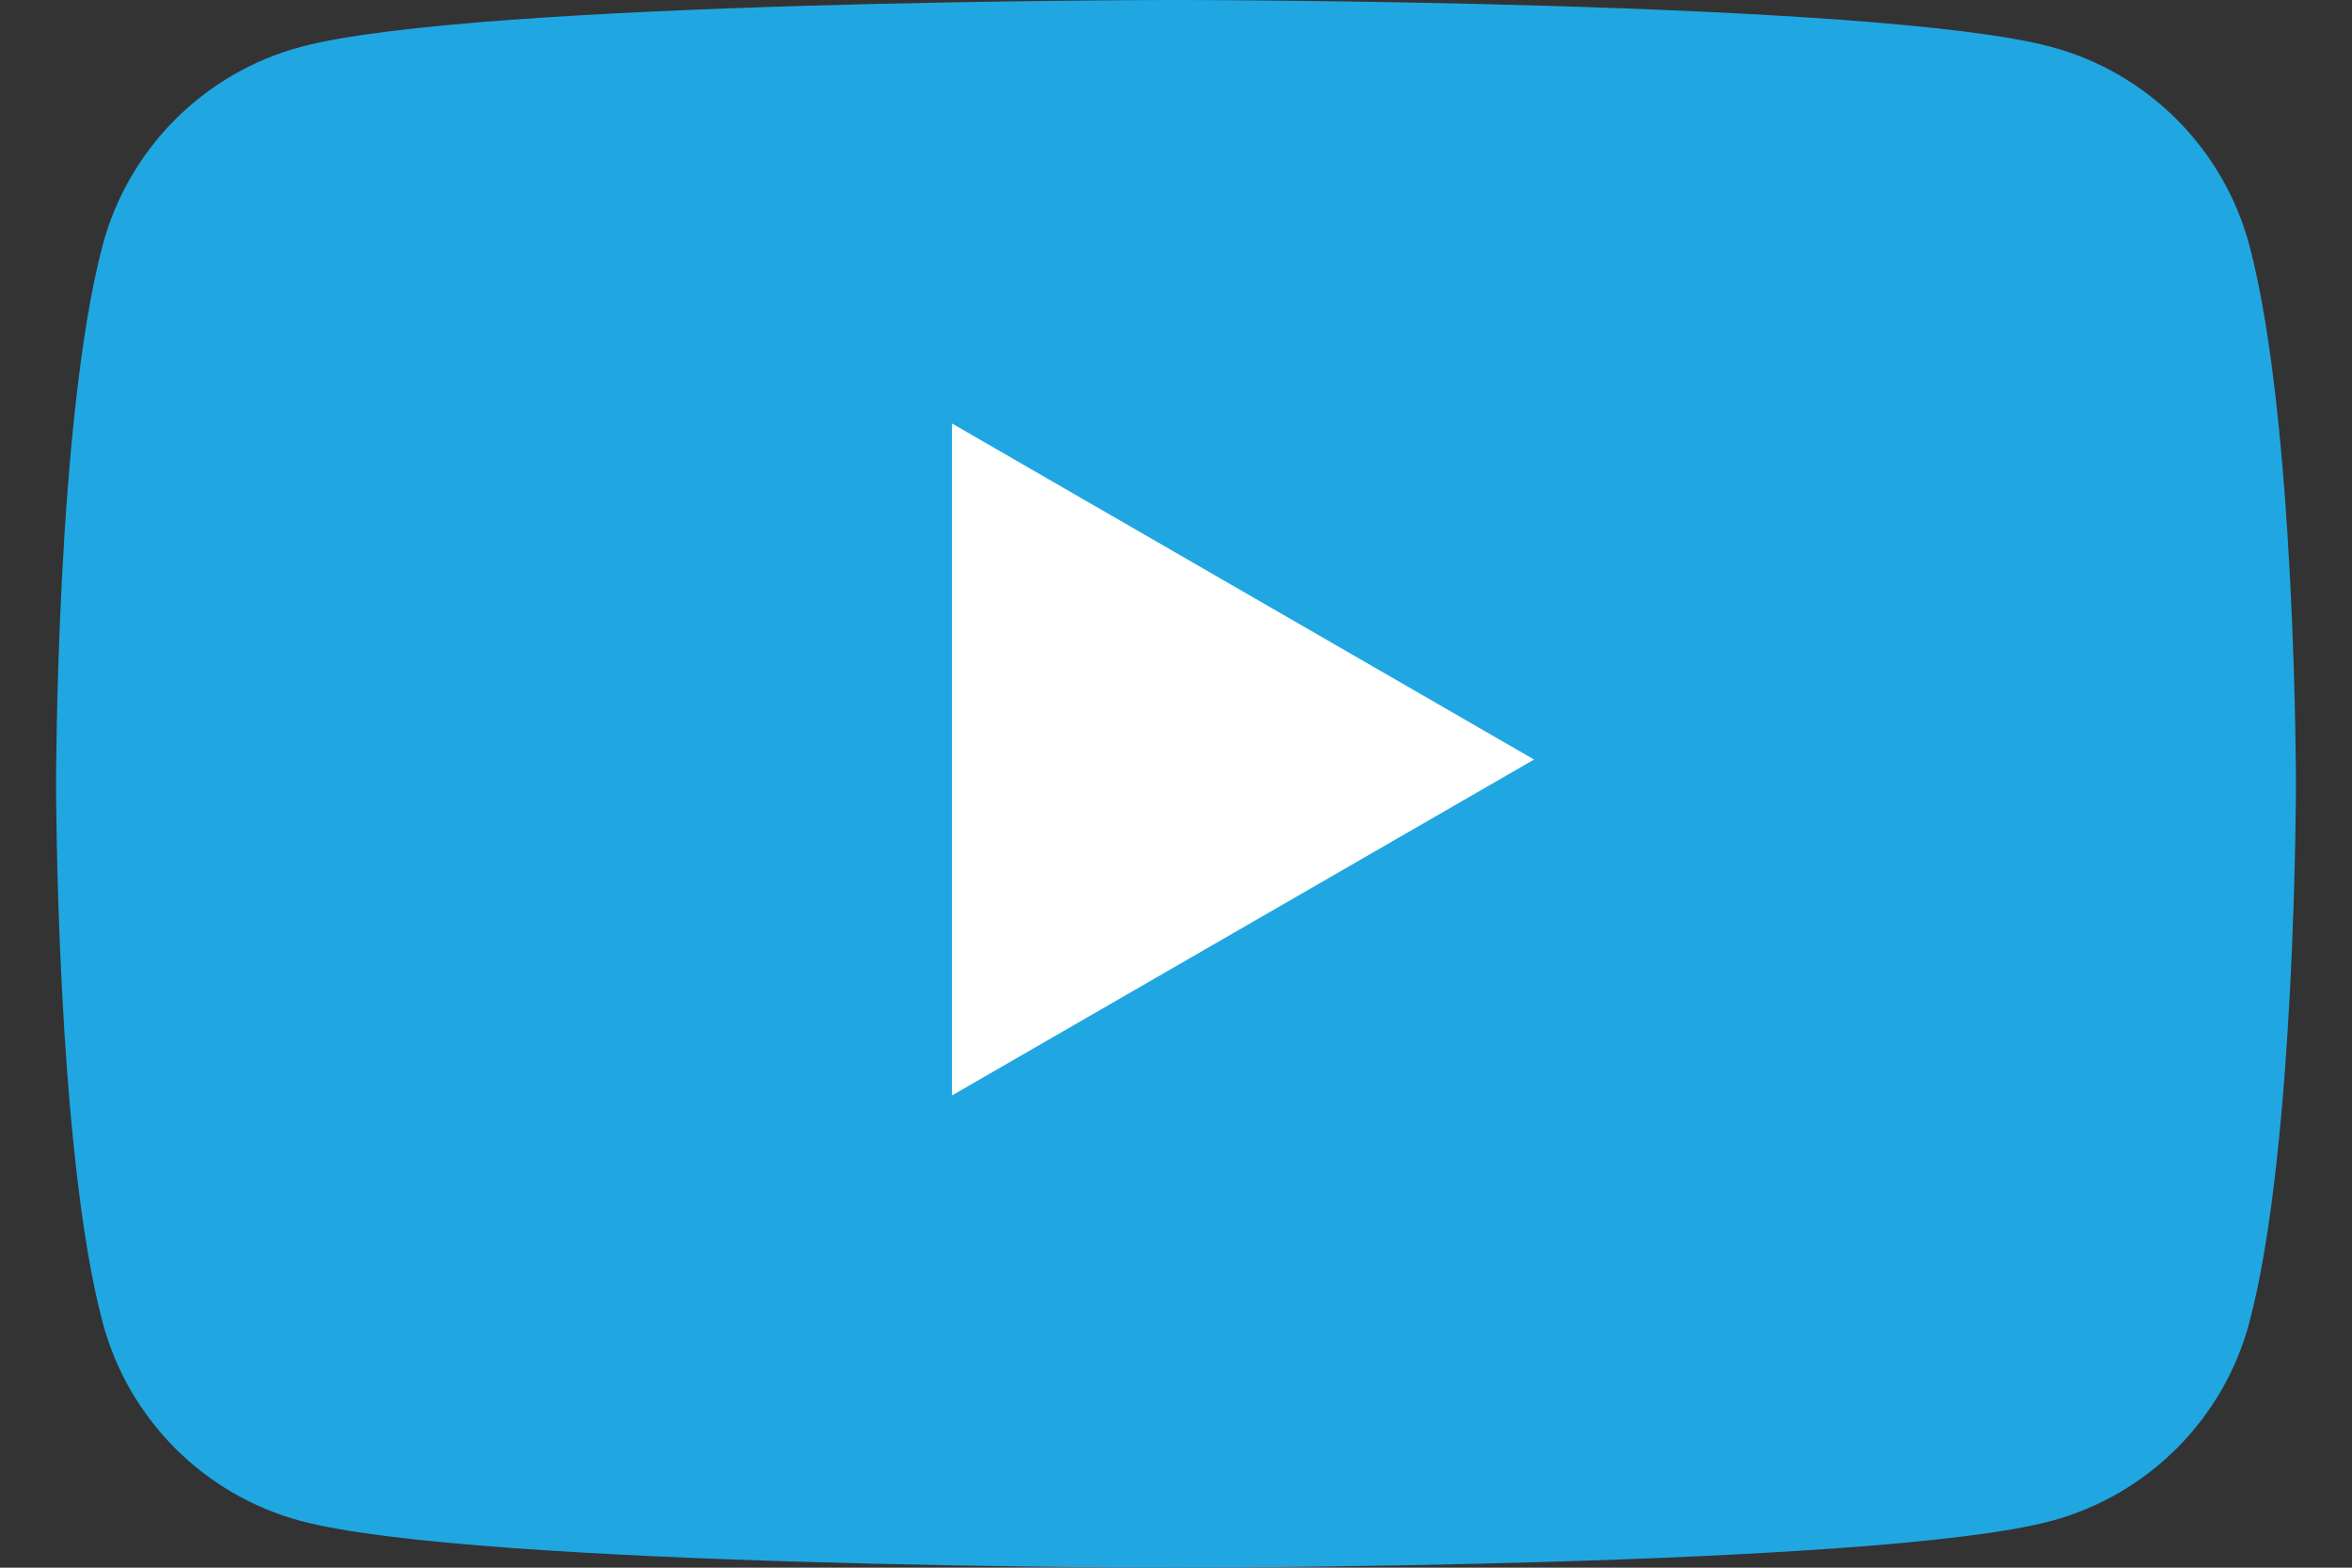
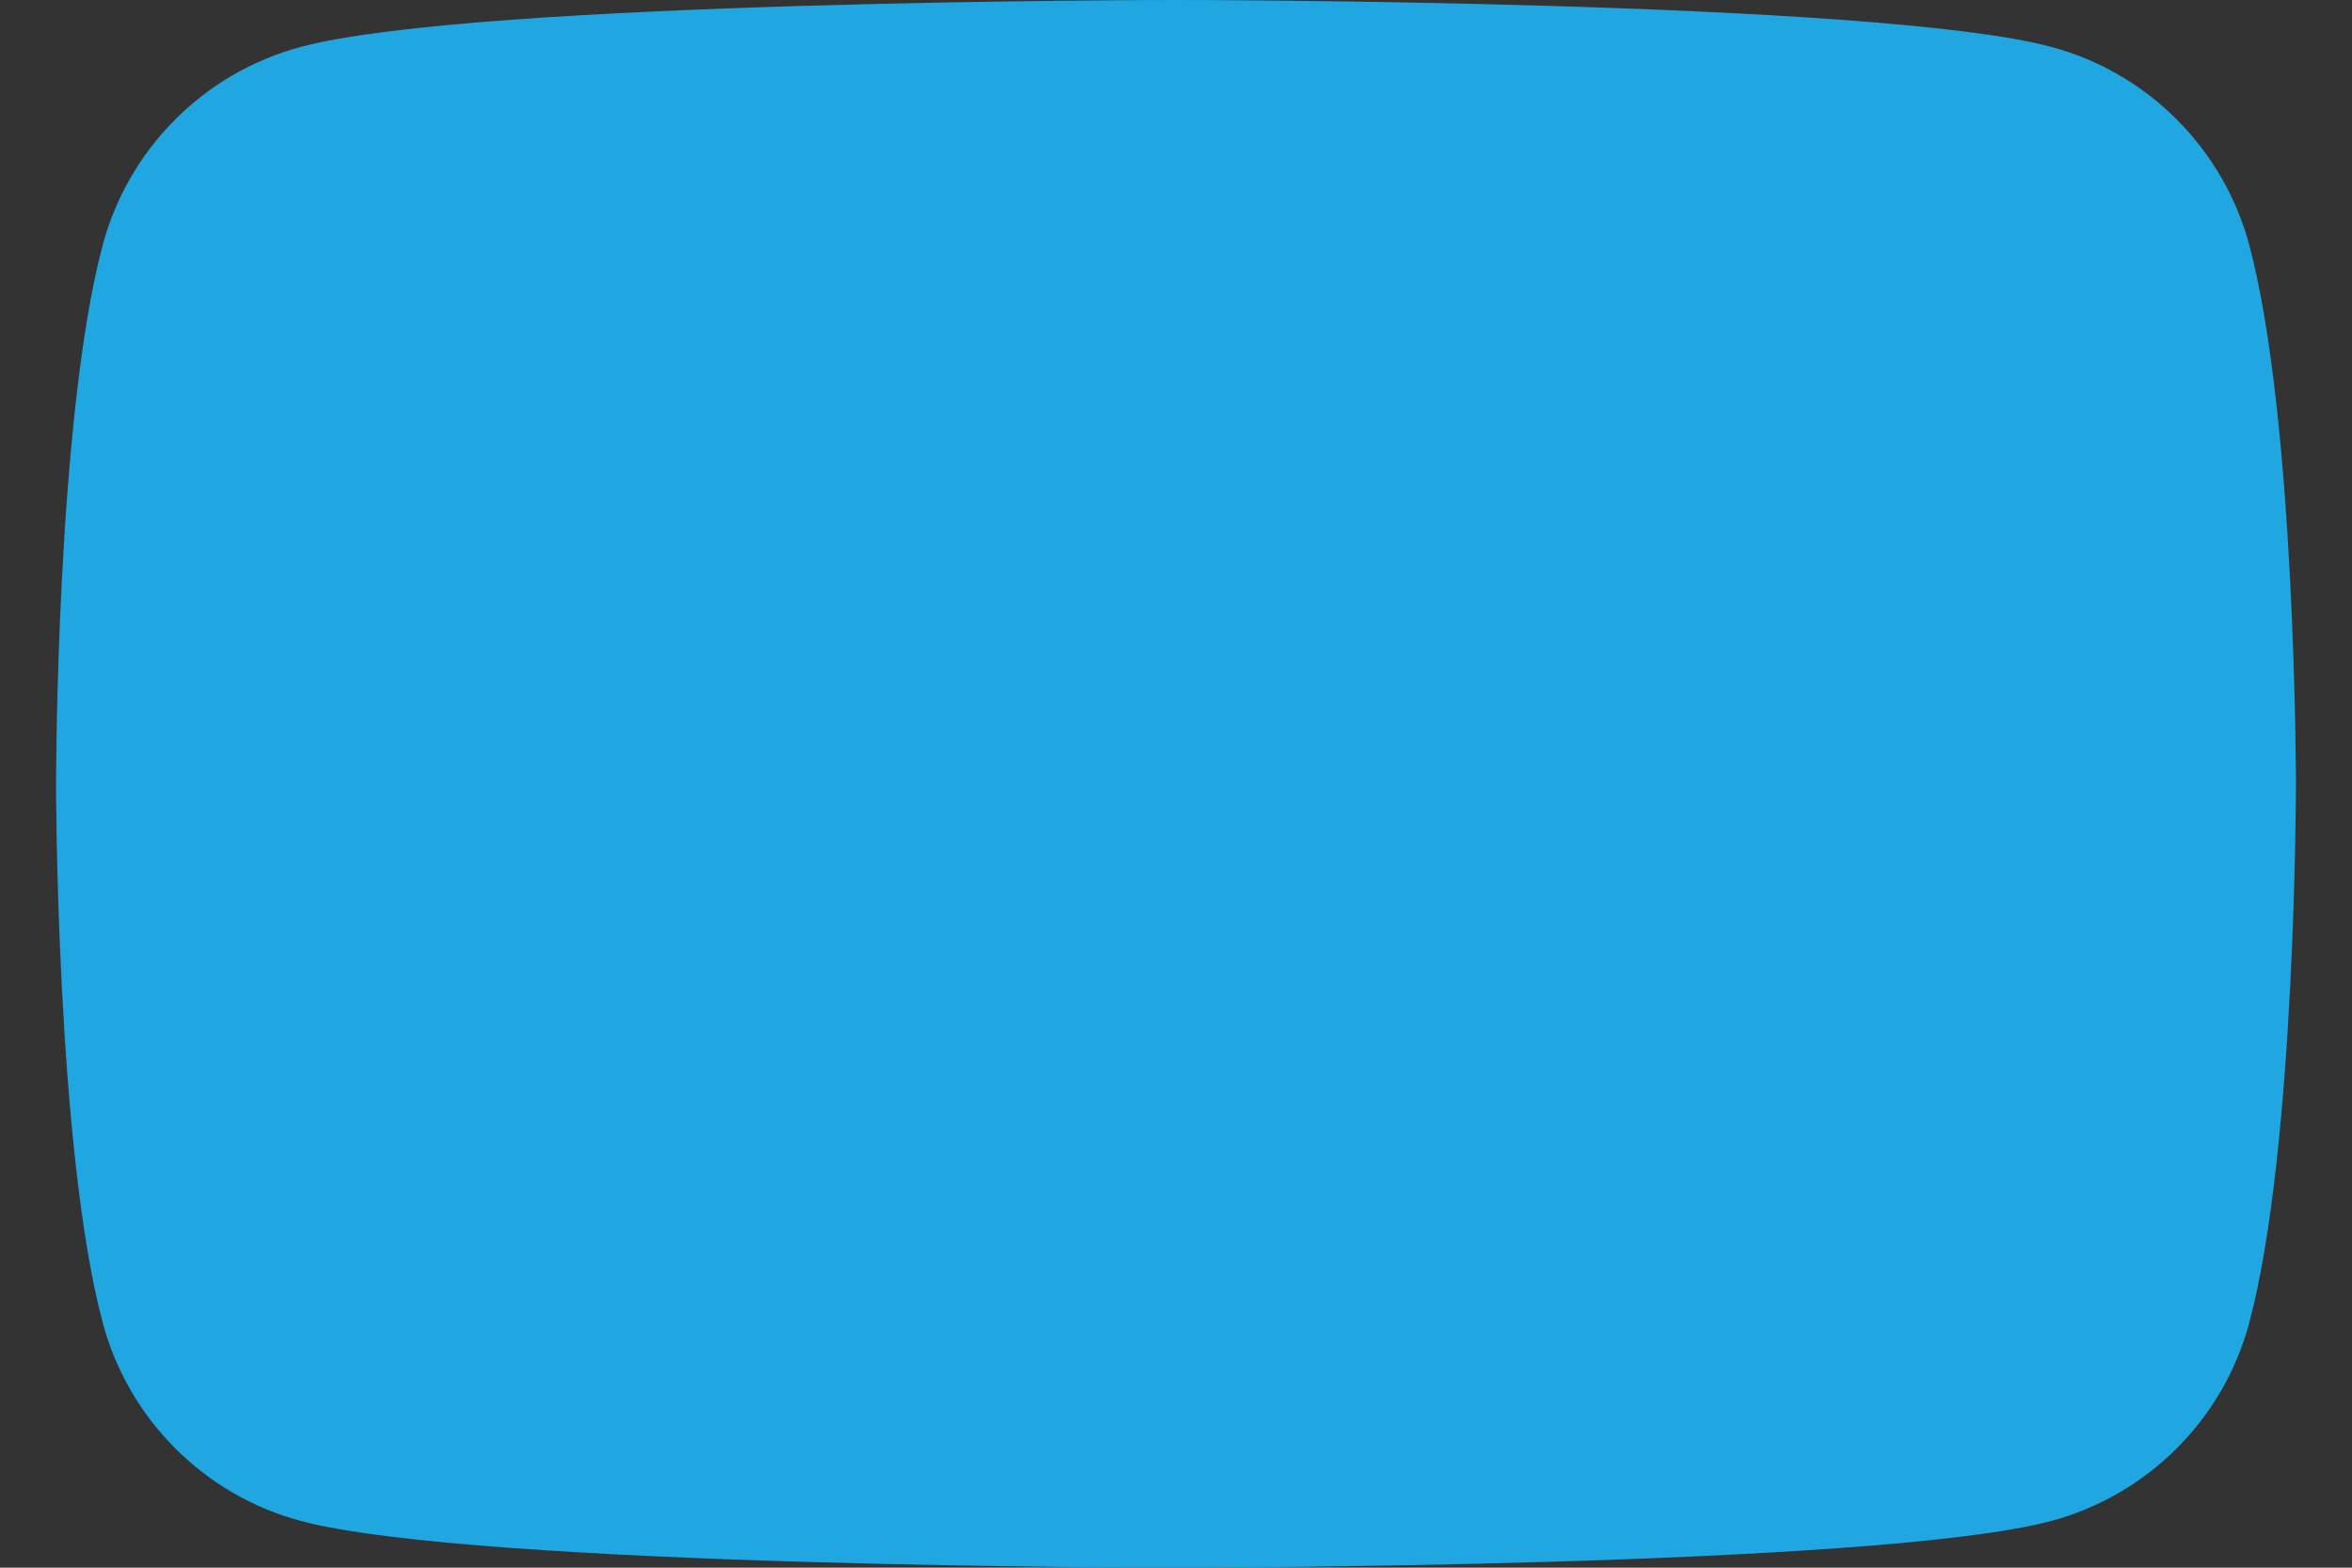
<svg xmlns="http://www.w3.org/2000/svg" width="30" height="20" viewBox="0 0 30 20" fill="none">
  <rect x="0" y="0" width="30" height="20" fill="#333333" stroke="none" />
  <path d="M28.689 3.123C28.36 1.895 27.392 0.926 26.163 0.598C23.934 0 15.001 0 15.001 0C15.001 0 6.065 0 3.838 0.598C2.608 0.926 1.641 1.893 1.311 3.123C0.715 5.351 0.715 10.001 0.715 10.001C0.715 10.001 0.715 14.649 1.311 16.878C1.641 18.108 2.608 19.076 3.838 19.404C6.067 20 15.001 20 15.001 20C15.001 20 23.934 20 26.163 19.404C27.392 19.074 28.361 18.107 28.689 16.878C29.285 14.649 29.285 10.001 29.285 10.001C29.285 10.001 29.285 5.352 28.689 3.123Z" fill="#20A7E2" />
-   <path d="M12.143 13.975L19.567 9.69L12.143 5.403V13.975Z" fill="white" />
</svg>